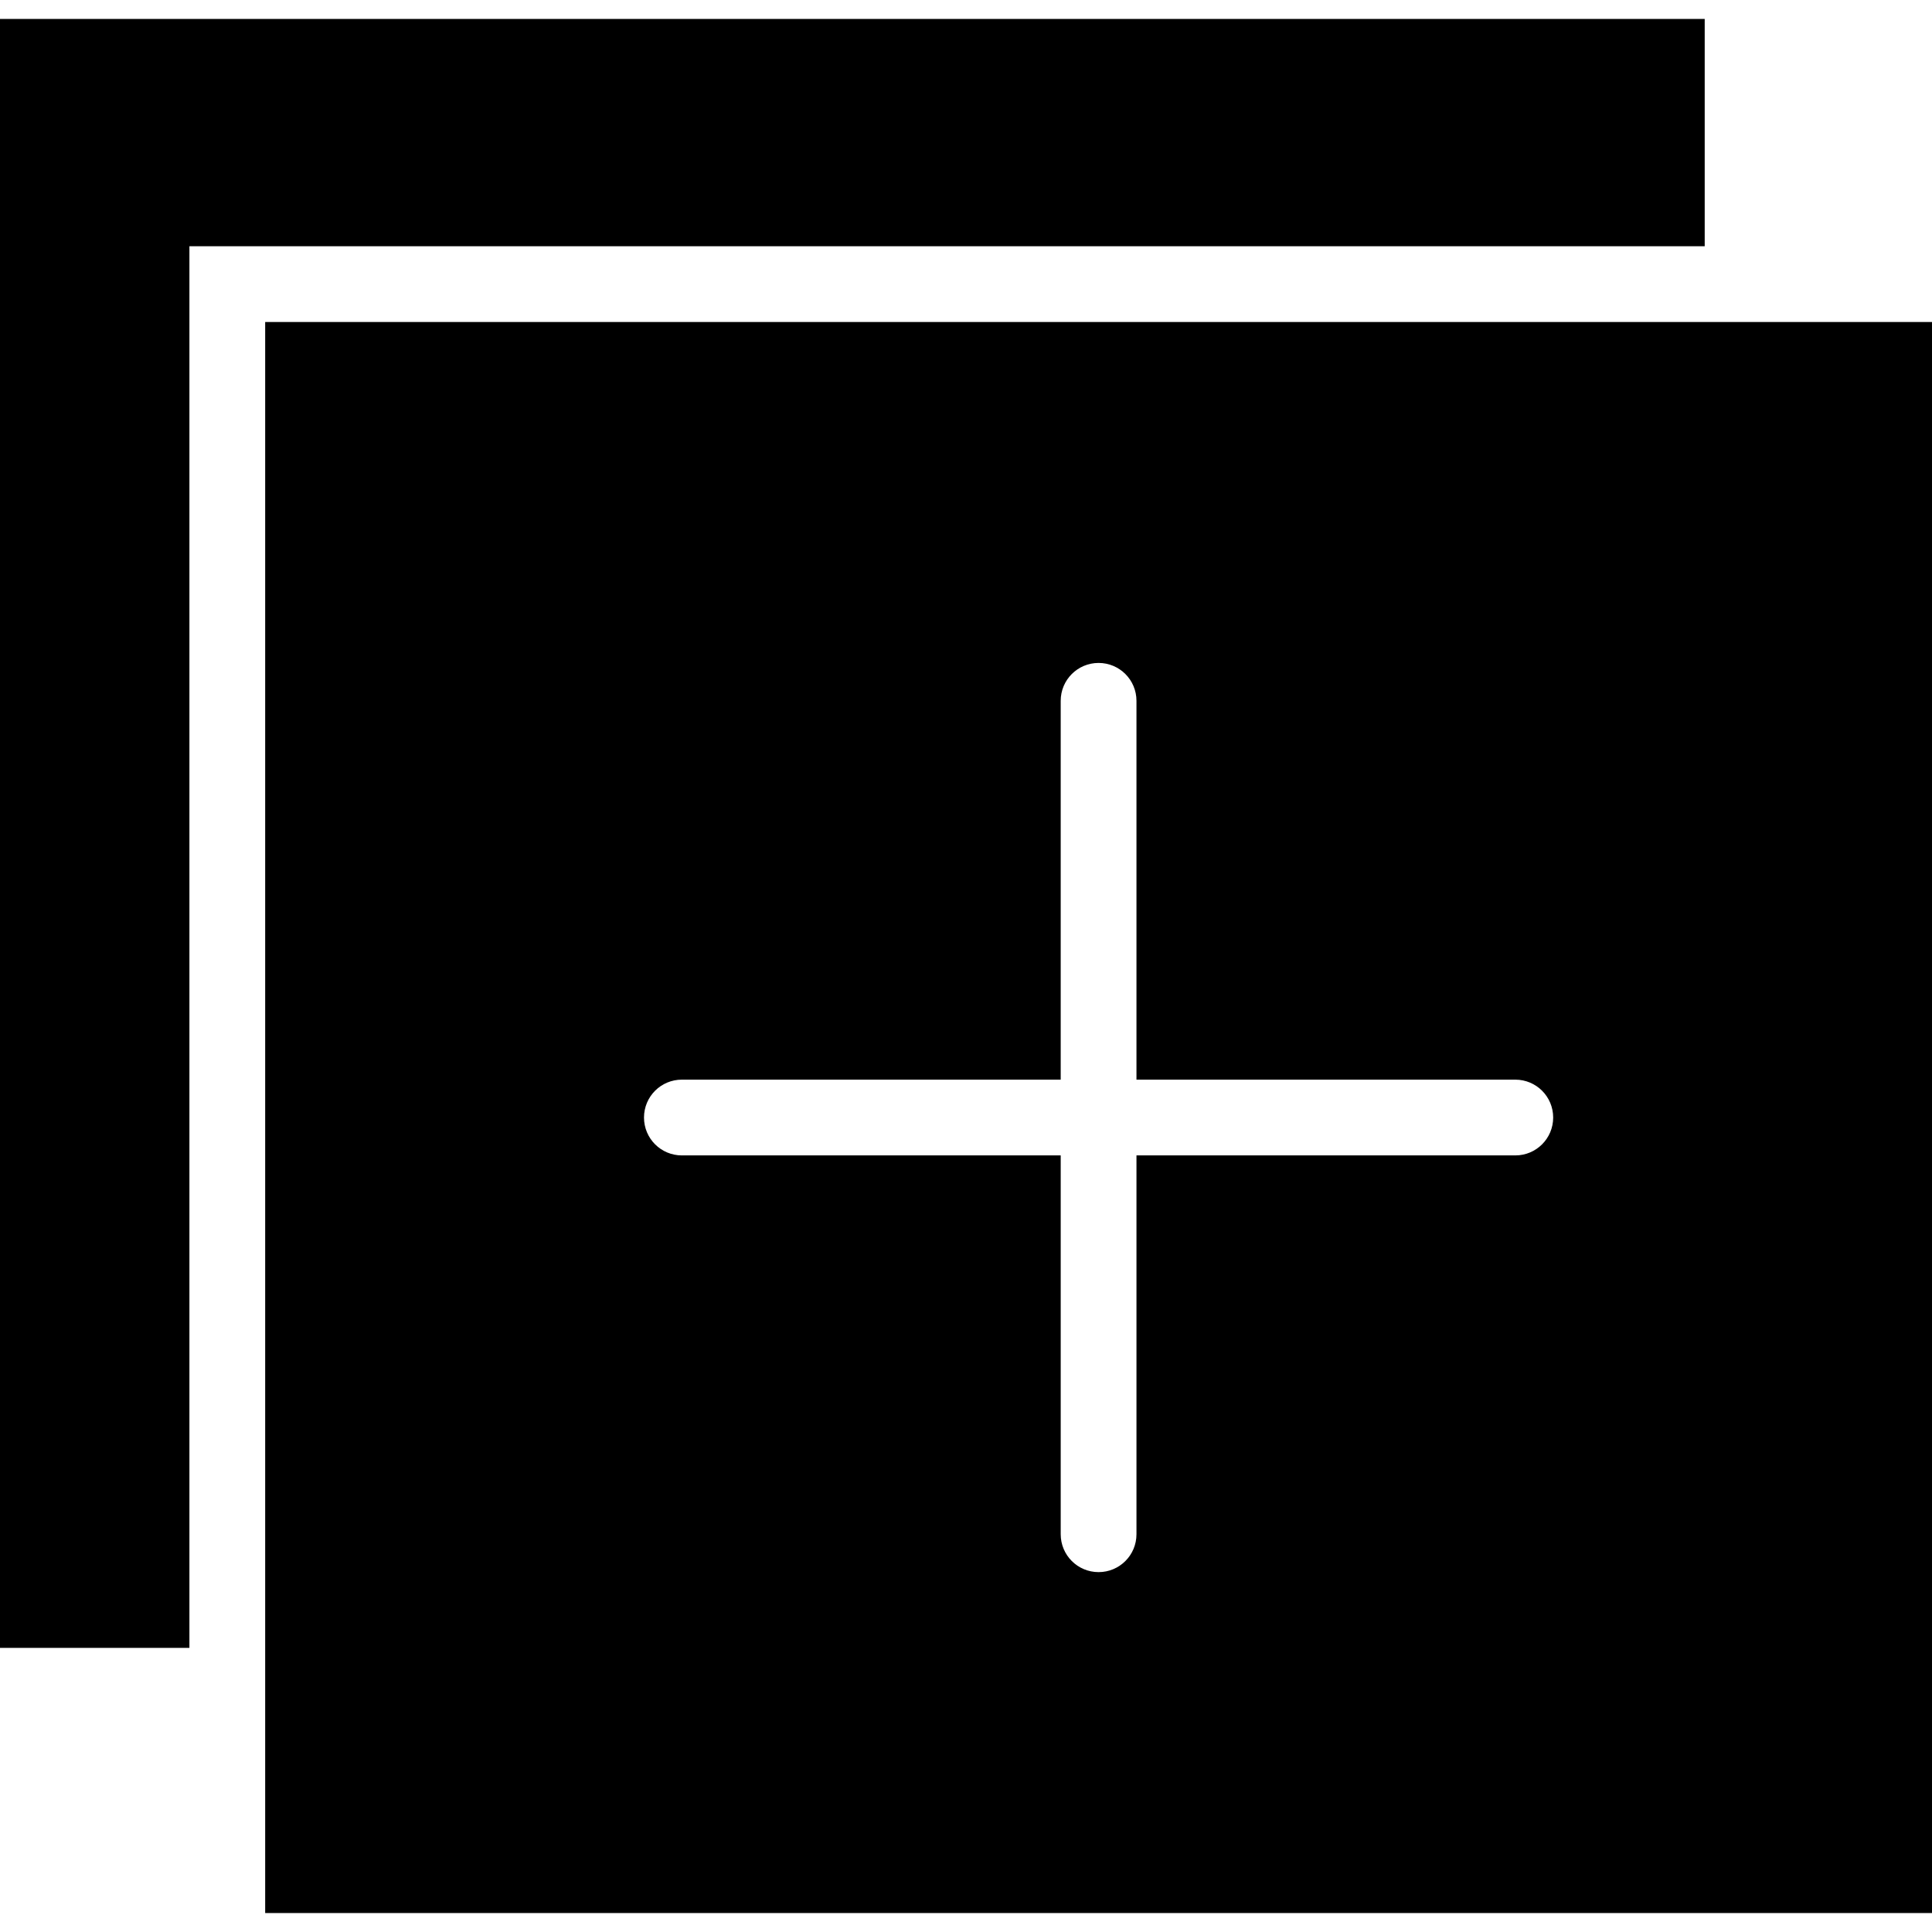
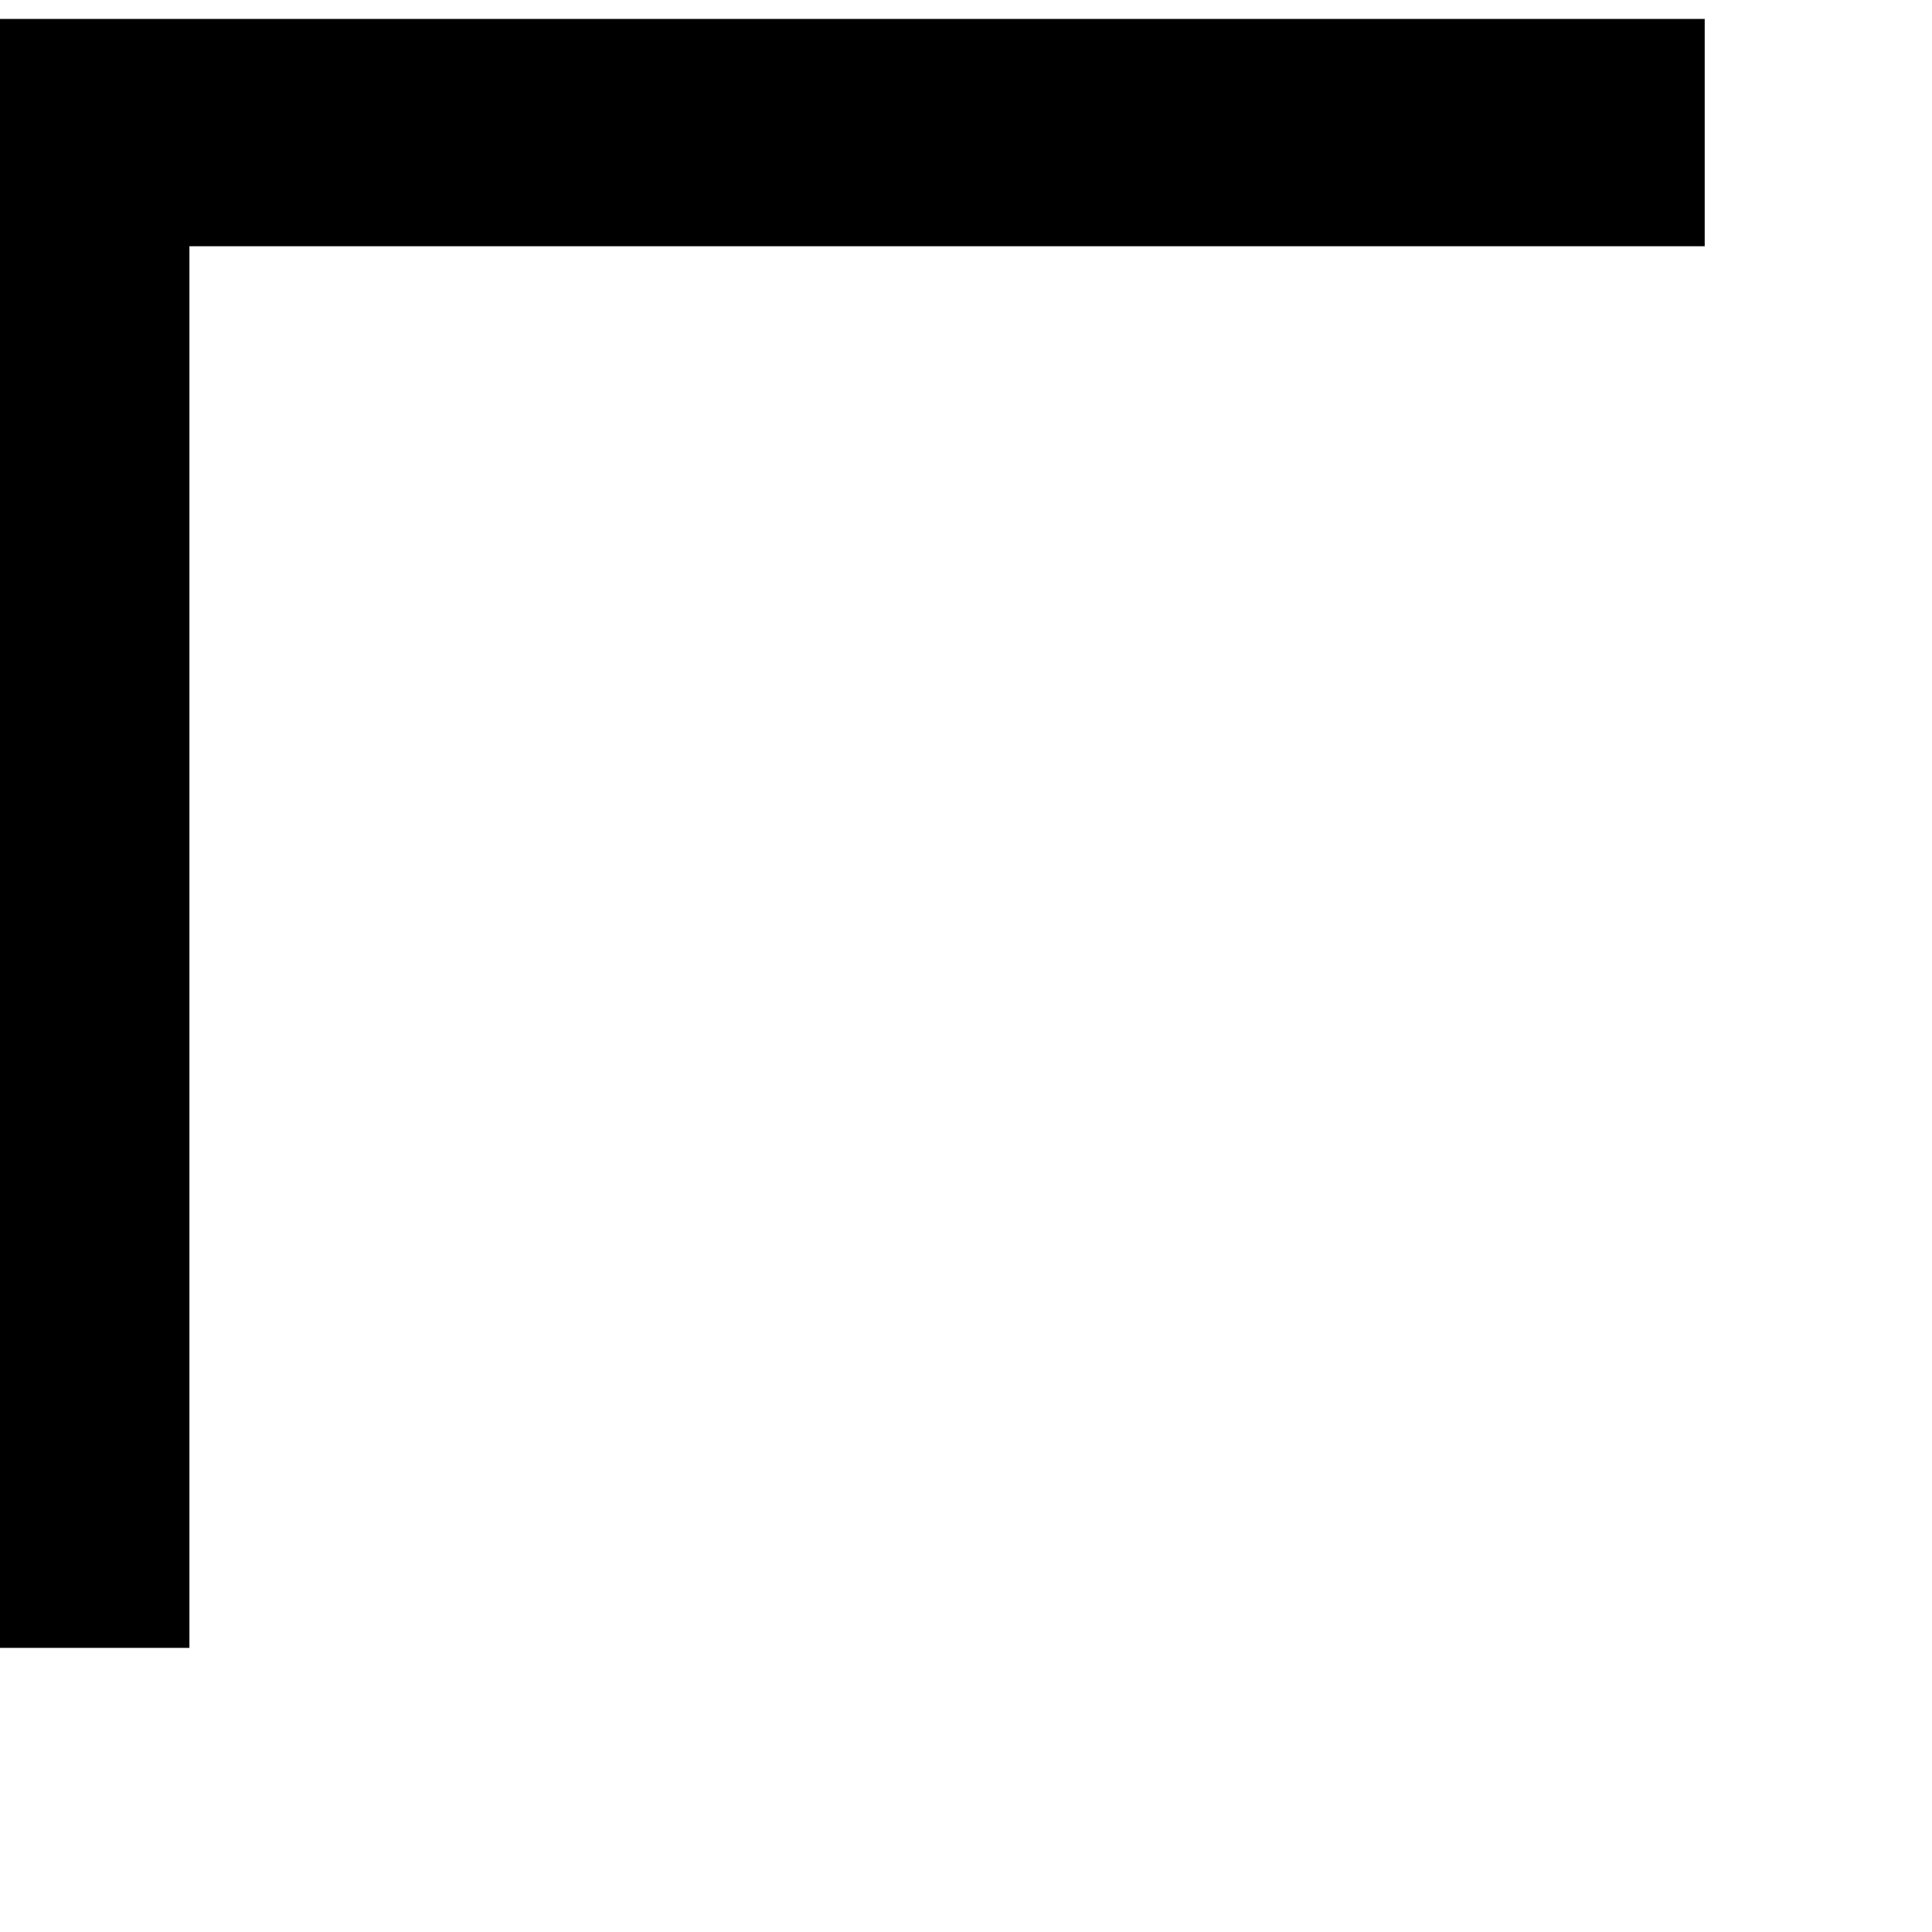
<svg xmlns="http://www.w3.org/2000/svg" fill="#000000" height="800px" width="800px" version="1.1" id="Capa_1" viewBox="0 0 51 51" xml:space="preserve">
  <g>
    <polygon points="45,0.5 0,0.5 0,43.5 5,43.5 5,6.5 45,6.5  " />
-     <path d="M7,8.5v42h44v-42H7z M40,30.5H30v10c0,0.553-0.447,1-1,1s-1-0.447-1-1v-10H18c-0.553,0-1-0.447-1-1s0.447-1,1-1h10v-10   c0-0.553,0.447-1,1-1s1,0.447,1,1v10h10c0.553,0,1,0.447,1,1S40.553,30.5,40,30.5z" />
  </g>
</svg>